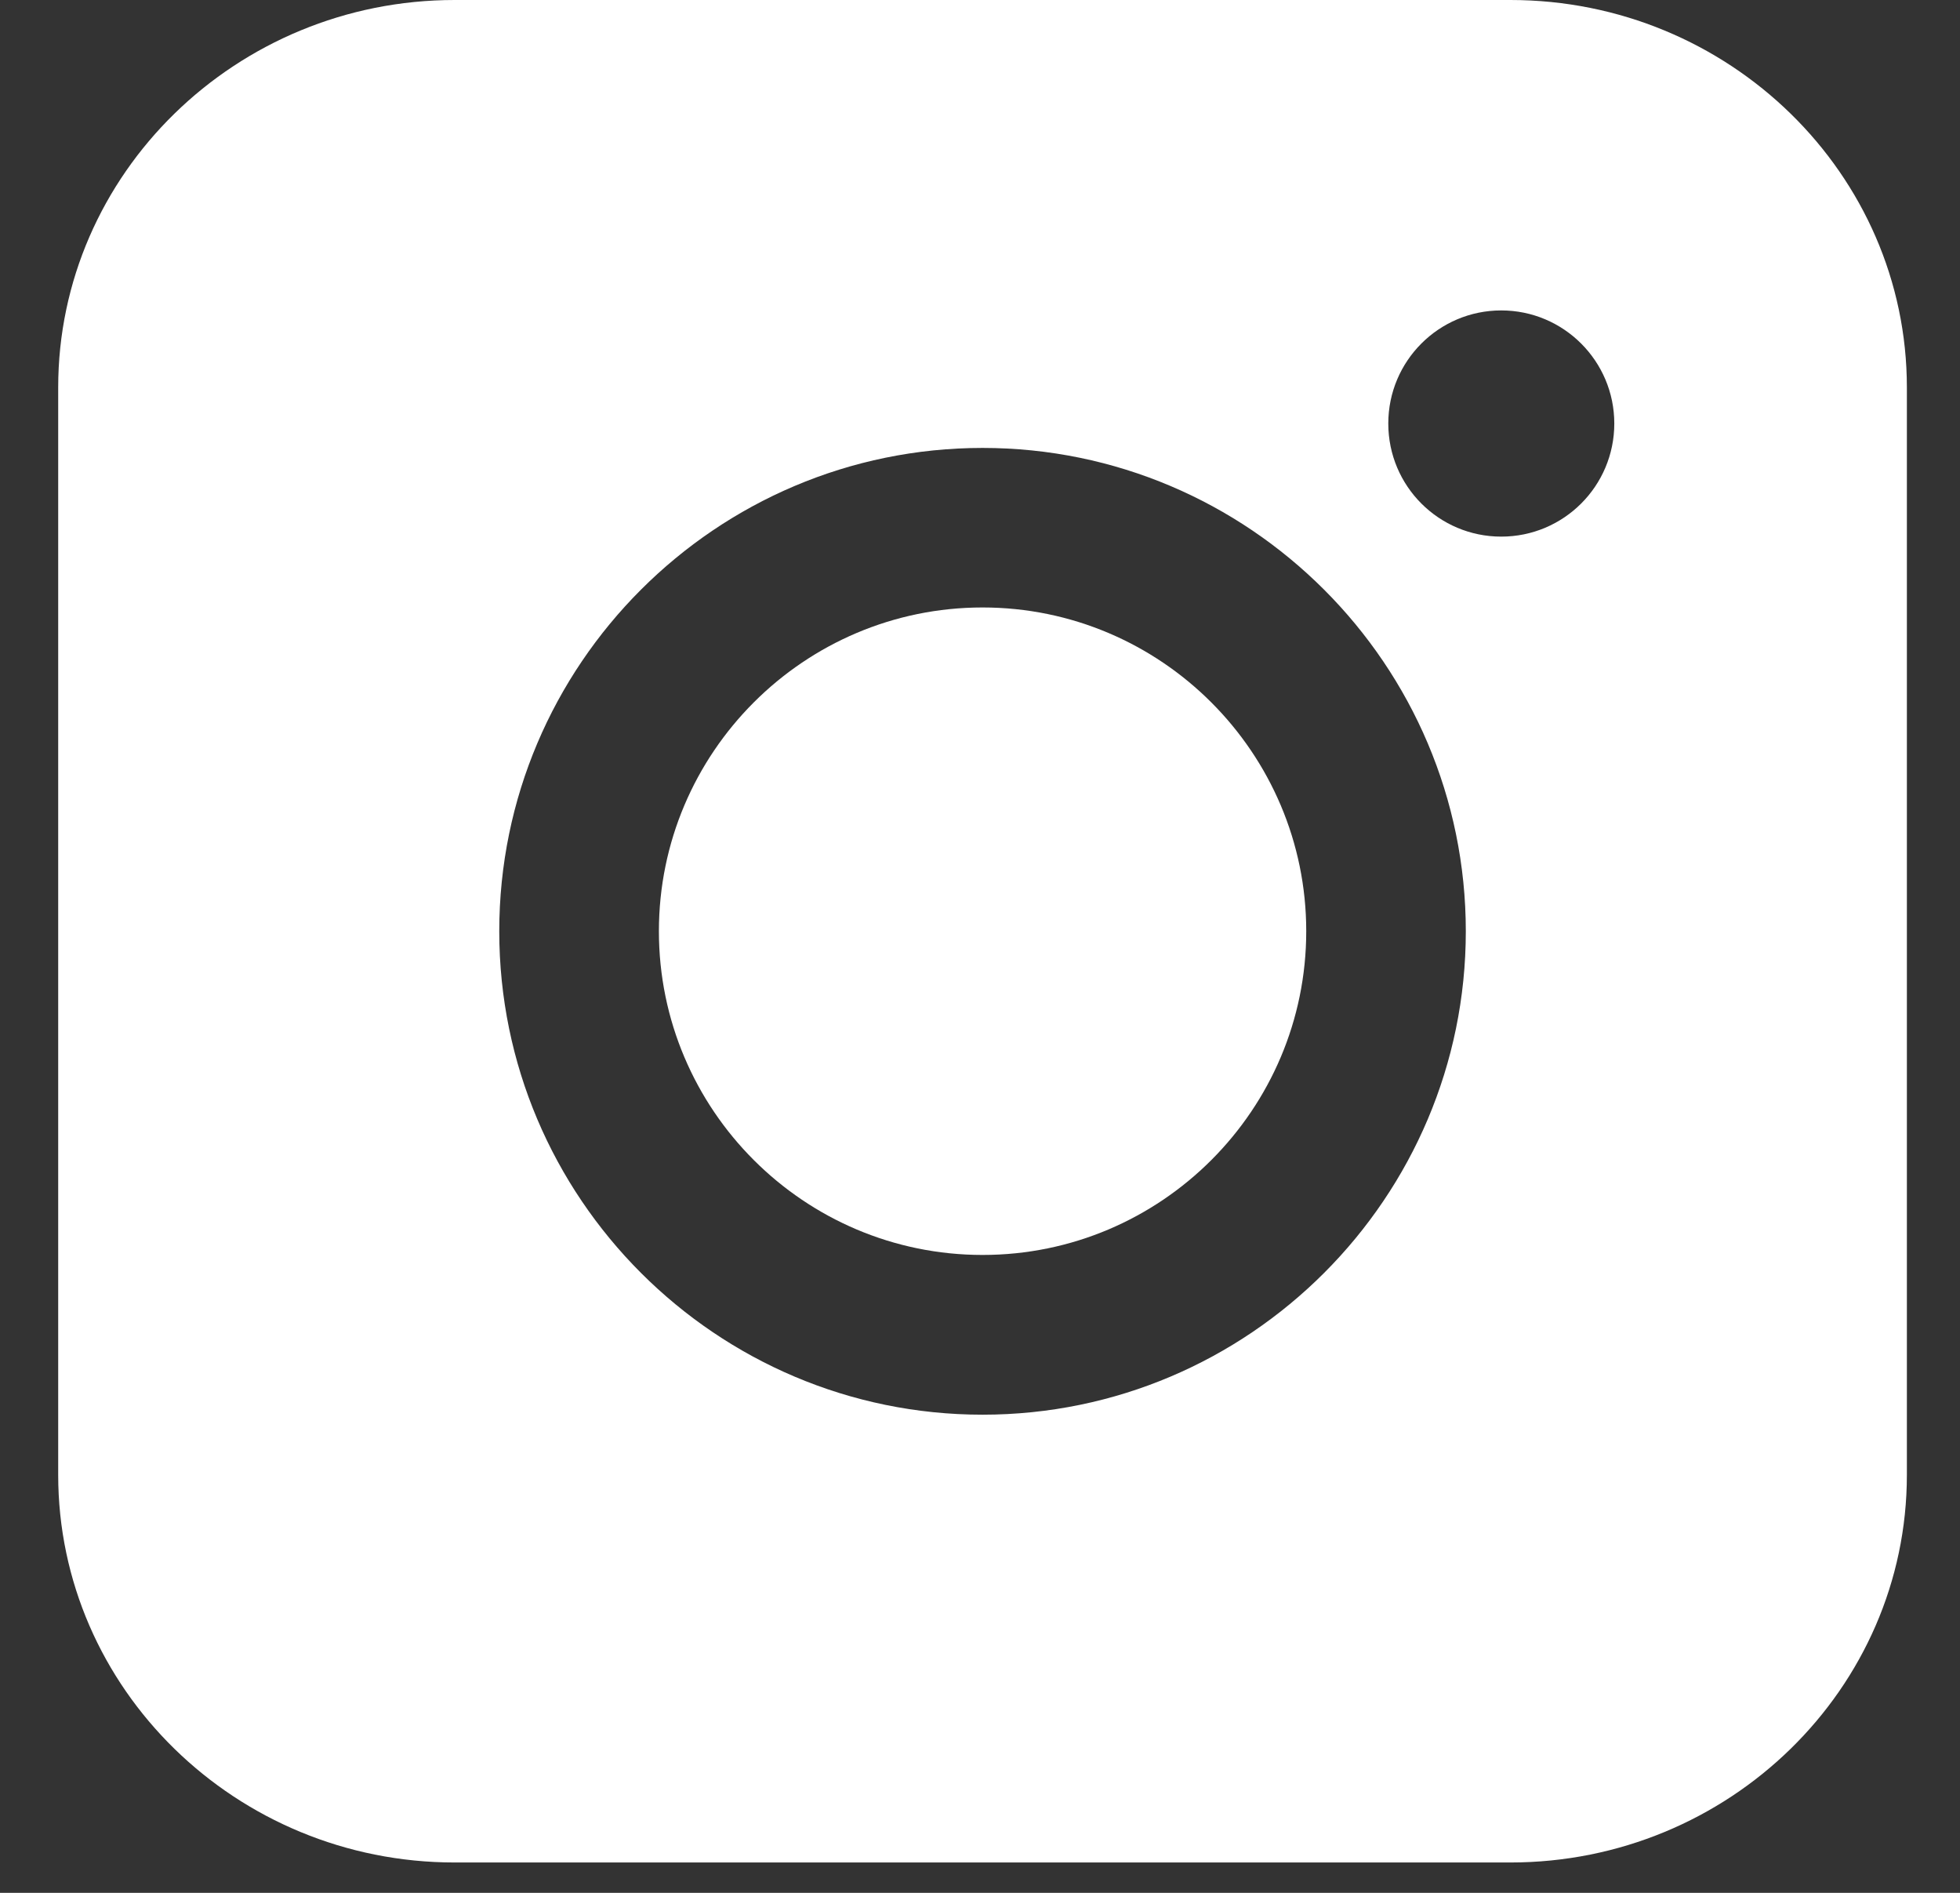
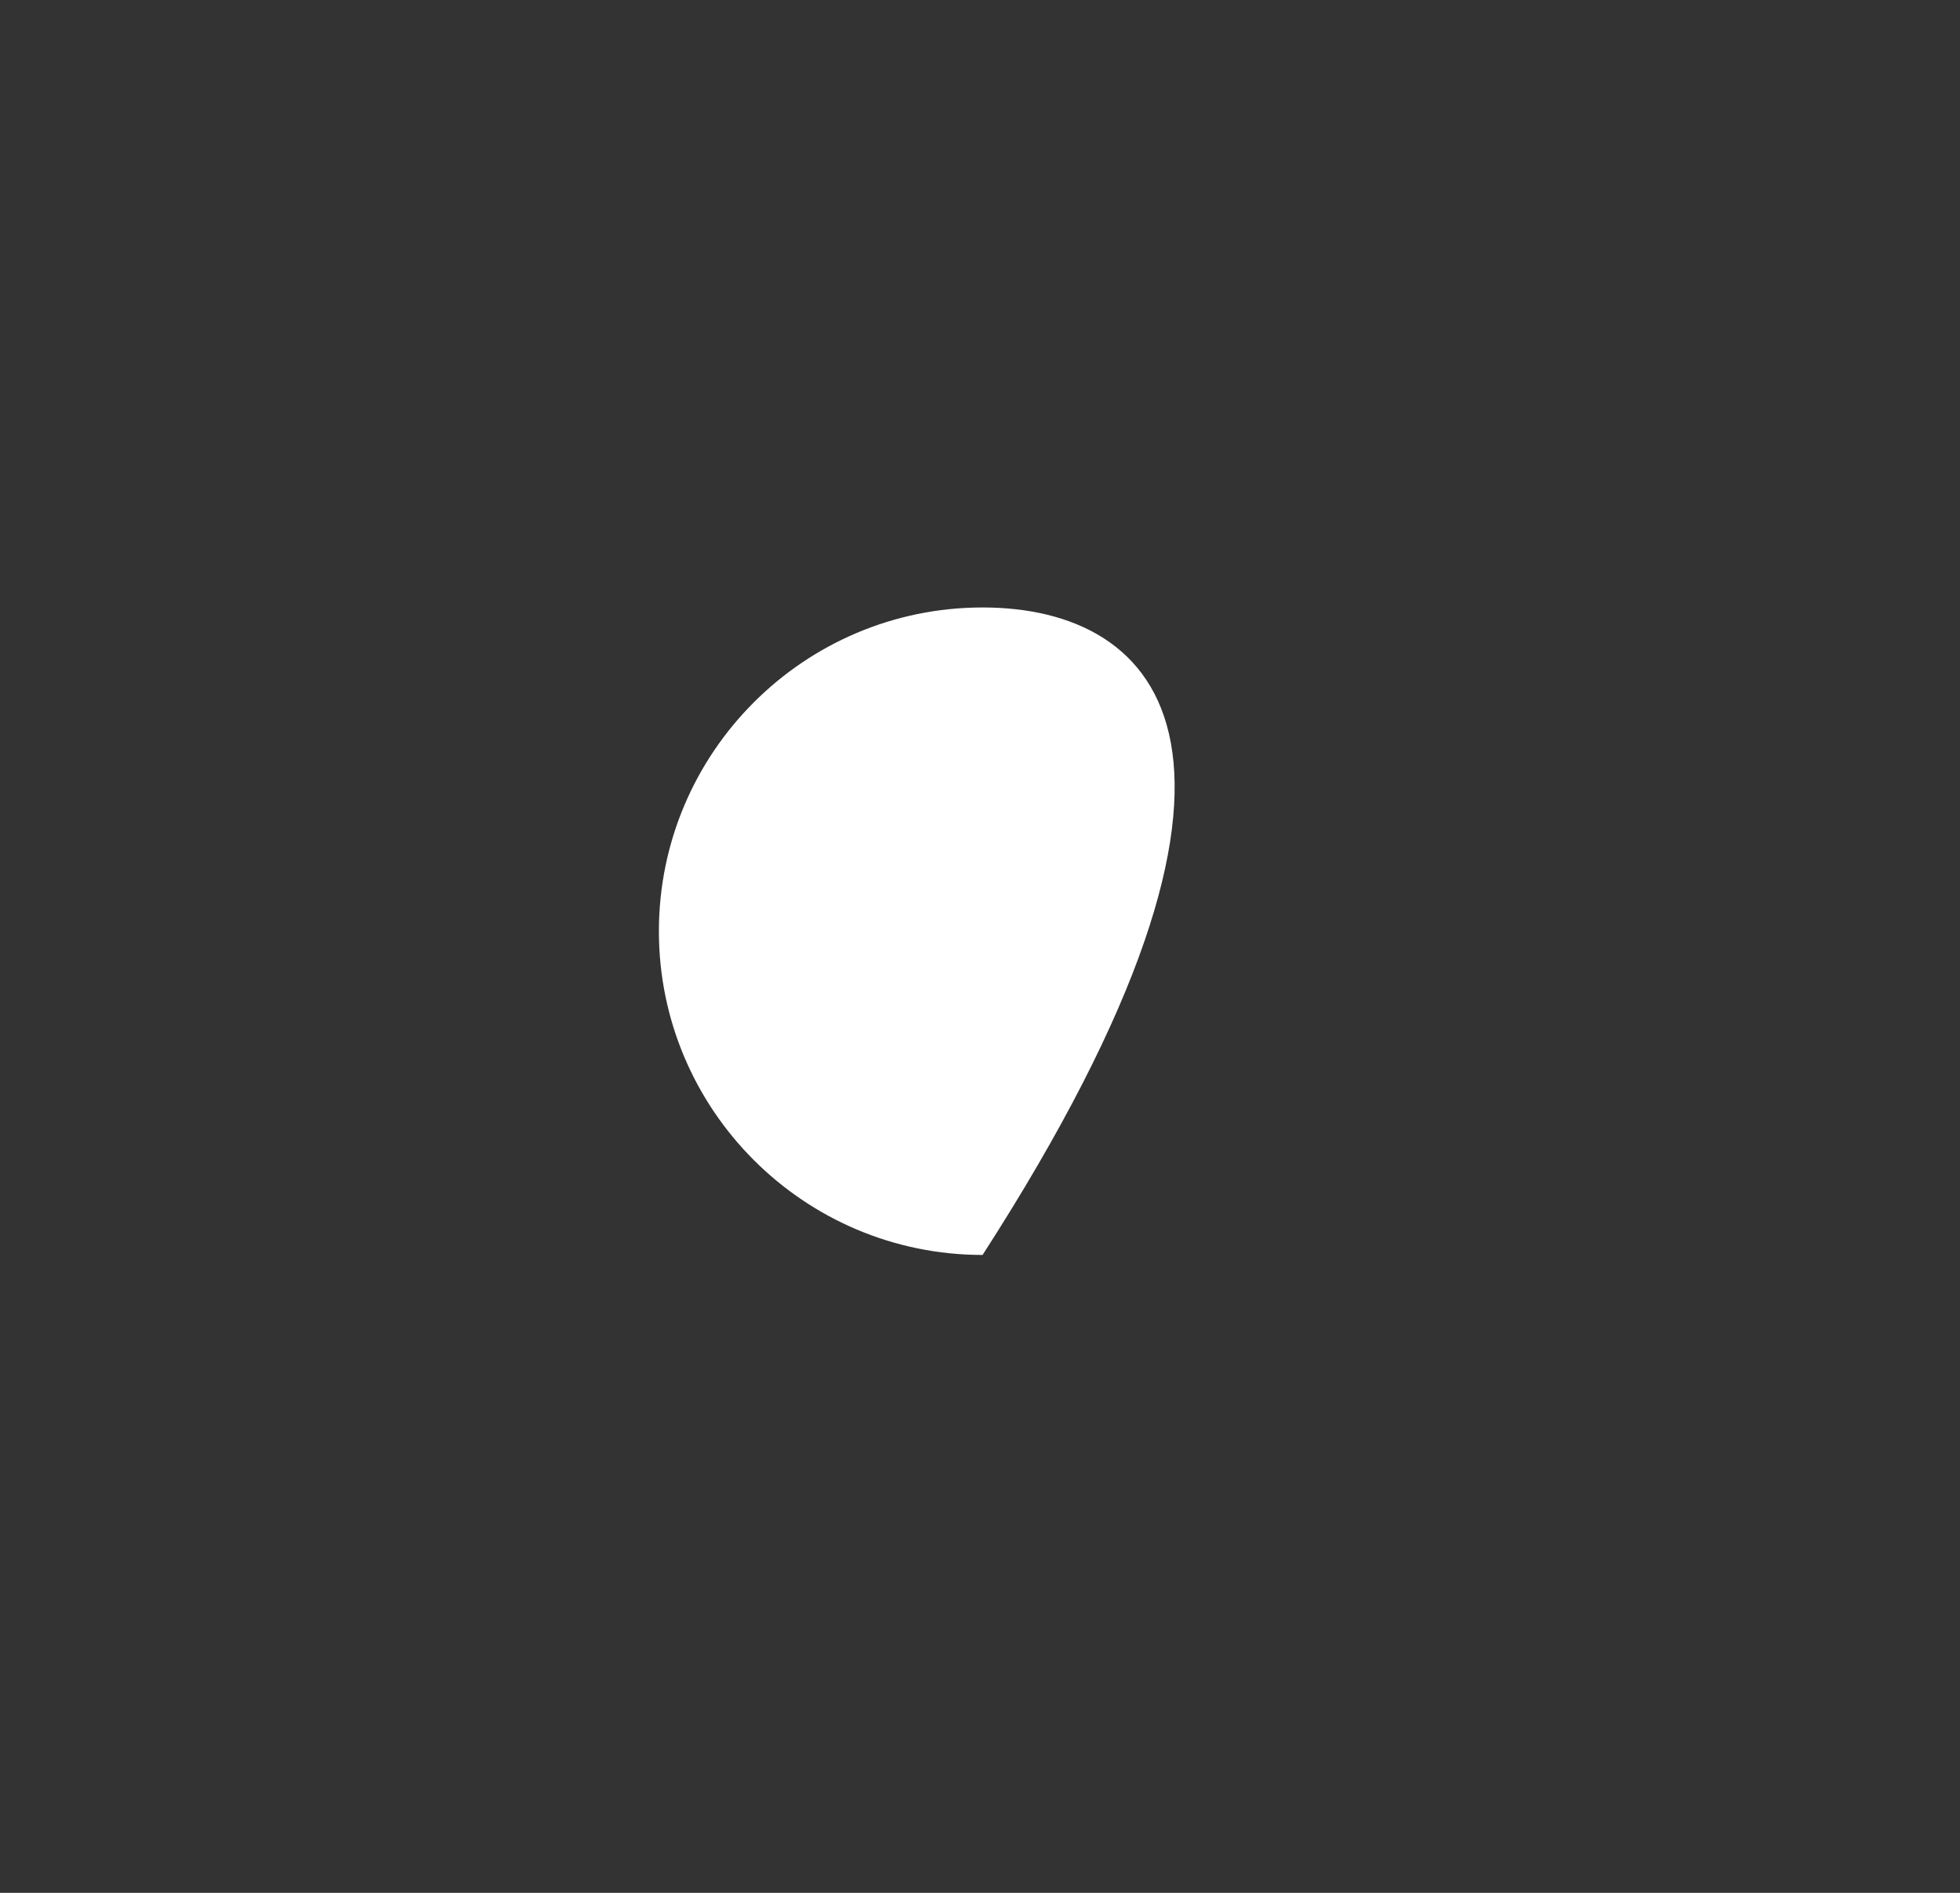
<svg xmlns="http://www.w3.org/2000/svg" width="29" height="28" viewBox="0 0 29 28" fill="none">
  <rect x="0" y="0" width="29" height="28" fill="#333333" stroke="none" />
  <g clip-path="url(#clip0_88_531)">
-     <path d="M14.538 8.986C11.896 8.986 9.749 11.135 9.749 13.775C9.749 16.416 11.896 18.564 14.538 18.564C17.18 18.564 19.327 16.416 19.327 13.775C19.327 11.135 17.178 8.986 14.538 8.986Z" fill="white" />
-     <path d="M22.348 0H6.727C3.493 0 0.861 2.572 0.861 5.732V21.817C0.861 24.979 3.493 27.551 6.727 27.551H22.348C25.582 27.551 28.214 24.979 28.214 21.817V5.732C28.214 2.572 25.582 0 22.348 0ZM14.538 20.927C10.595 20.927 7.387 17.718 7.387 13.776C7.387 9.834 10.595 6.626 14.538 6.626C18.48 6.626 21.688 9.834 21.688 13.776C21.688 17.718 18.481 20.927 14.538 20.927ZM22.212 7.938C21.289 7.938 20.541 7.19 20.541 6.265C20.541 5.341 21.289 4.592 22.212 4.592C23.136 4.592 23.885 5.342 23.885 6.265C23.885 7.189 23.137 7.938 22.212 7.938Z" fill="white" />
+     <path d="M14.538 8.986C11.896 8.986 9.749 11.135 9.749 13.775C9.749 16.416 11.896 18.564 14.538 18.564C19.327 11.135 17.178 8.986 14.538 8.986Z" fill="white" />
  </g>
  <defs>
    <clipPath id="clip0_88_531">
      <rect width="27.354" height="27.551" fill="white" transform="translate(0.861)" />
    </clipPath>
  </defs>
</svg>